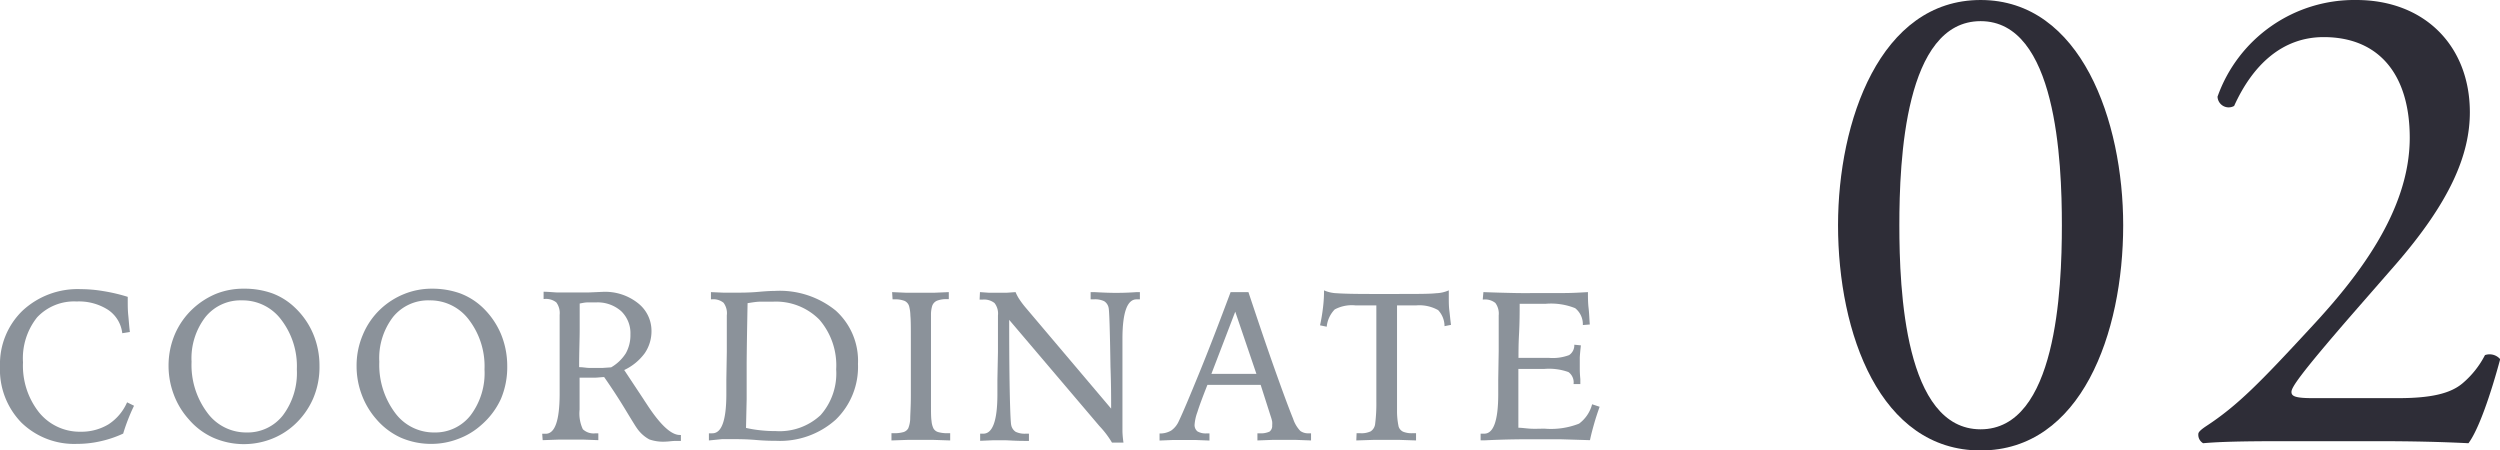
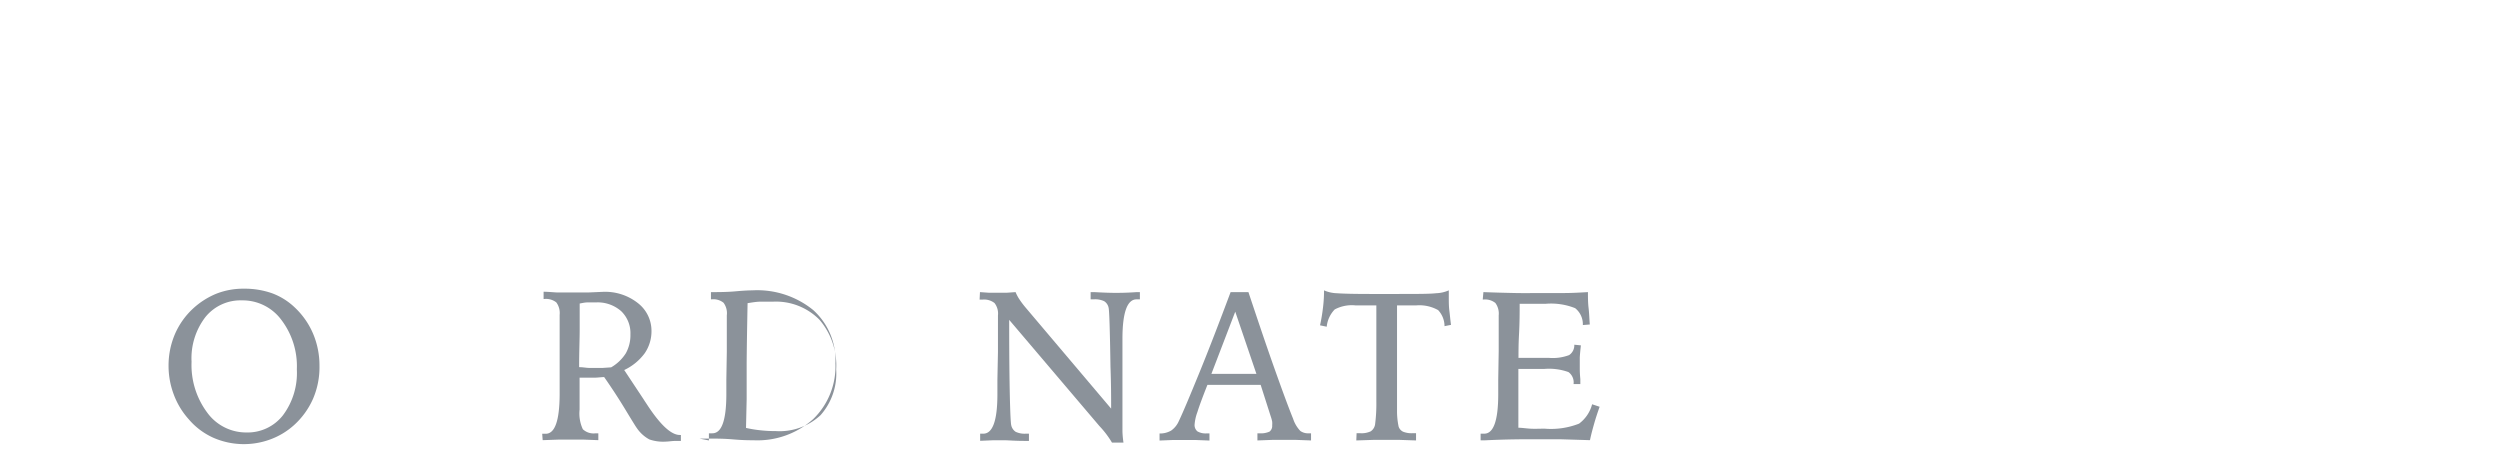
<svg xmlns="http://www.w3.org/2000/svg" viewBox="0 0 269.5 48.56">
  <defs>
    <style>.cls-1{fill:#8b929a;}.cls-2{fill:#2e2d37;}</style>
  </defs>
  <g id="レイヤー_2" data-name="レイヤー 2">
    <g id="design">
-       <path class="cls-1" d="M13.77,32v.38c0,.52,0,1.07.06,1.63s.09,1.15.17,1.78l-.82.13a3.51,3.51,0,0,0-1.53-2.52,5.81,5.81,0,0,0-3.39-.9A5.46,5.46,0,0,0,4,34.21a7.07,7.07,0,0,0-1.52,4.85,8.1,8.1,0,0,0,1.74,5.41A5.65,5.65,0,0,0,8.7,46.54a5.66,5.66,0,0,0,3-.8,5.4,5.4,0,0,0,2-2.37l.75.37c-.24.49-.46,1-.65,1.49s-.37,1-.52,1.51a11.88,11.88,0,0,1-2.46.83,11.38,11.38,0,0,1-2.52.28,8.15,8.15,0,0,1-6-2.3A8.2,8.2,0,0,1,0,39.49a8,8,0,0,1,2.43-6,8.72,8.72,0,0,1,6.29-2.32,14.73,14.73,0,0,1,2.41.21A18.7,18.7,0,0,1,13.77,32Z" />
      <path class="cls-1" d="M26.32,31.12a8.93,8.93,0,0,1,3,.49,7.12,7.12,0,0,1,2.43,1.51,8.39,8.39,0,0,1,2,2.85,8.8,8.8,0,0,1,.69,3.46A8.6,8.6,0,0,1,33.74,43a8.37,8.37,0,0,1-2.07,2.85,7.86,7.86,0,0,1-2.51,1.51A8.22,8.22,0,0,1,23,47.19a7.54,7.54,0,0,1-2.66-2,8.29,8.29,0,0,1-1.61-2.67,8.75,8.75,0,0,1-.56-3.11,8.6,8.6,0,0,1,.67-3.35,8.16,8.16,0,0,1,1.93-2.76,8.41,8.41,0,0,1,2.58-1.65A8,8,0,0,1,26.32,31.12ZM32,39.82a8.25,8.25,0,0,0-1.68-5.35,5.19,5.19,0,0,0-4.24-2.09,4.86,4.86,0,0,0-3.93,1.79A7.29,7.29,0,0,0,20.65,39a8.57,8.57,0,0,0,1.69,5.48,5.18,5.18,0,0,0,4.22,2.14,4.83,4.83,0,0,0,3.94-1.85A7.6,7.6,0,0,0,32,39.82Z" />
-       <path class="cls-1" d="M46.56,31.12a9,9,0,0,1,3,.49A7.22,7.22,0,0,1,52,33.12,8.54,8.54,0,0,1,54,36a9,9,0,0,1,.68,3.46A8.76,8.76,0,0,1,54,43,8.26,8.26,0,0,1,51.9,45.8a7.71,7.71,0,0,1-2.5,1.51,8,8,0,0,1-2.86.54,8.19,8.19,0,0,1-3.31-.66,7.63,7.63,0,0,1-2.66-2A8.44,8.44,0,0,1,39,42.56a8.75,8.75,0,0,1-.56-3.11,8.42,8.42,0,0,1,.67-3.35A8,8,0,0,1,41,33.34a8.18,8.18,0,0,1,2.58-1.65A7.92,7.92,0,0,1,46.56,31.12Zm5.67,8.7a8.25,8.25,0,0,0-1.68-5.35,5.21,5.21,0,0,0-4.24-2.09,4.87,4.87,0,0,0-3.94,1.79A7.29,7.29,0,0,0,40.89,39a8.63,8.63,0,0,0,1.68,5.48,5.19,5.19,0,0,0,4.22,2.14,4.83,4.83,0,0,0,3.94-1.85A7.55,7.55,0,0,0,52.23,39.82Z" />
      <path class="cls-1" d="M58.45,46.76h.37c1,0,1.49-1.4,1.51-4.19,0-.71,0-1.25,0-1.65l0-3.06c0-.66,0-1.3,0-1.92s0-1.29,0-2a1.92,1.92,0,0,0-.36-1.34,1.79,1.79,0,0,0-1.28-.37h-.09v-.78c.5,0,1,.06,1.49.08l1.43,0c.5,0,1.12,0,1.86,0L65,31.46a5.7,5.7,0,0,1,3.76,1.21,3.78,3.78,0,0,1,1.47,3,4.18,4.18,0,0,1-.73,2.41,5.82,5.82,0,0,1-2.21,1.81l2.1,3.17c.07.12.19.29.34.52q2.16,3.32,3.56,3.31h.11v.64l-.47,0c-.49,0-.84.07-1.06.07A4.58,4.58,0,0,1,70,47.37a3.84,3.84,0,0,1-1.36-1.24c-.08-.1-.49-.76-1.24-2s-1.51-2.39-2.27-3.48c-.28,0-.59.05-.91.06s-.67,0-1.06,0h-.68v3.44a4,4,0,0,0,.35,2.12,1.68,1.68,0,0,0,1.38.44h.29v.74l-1.58-.06q-.78,0-1.56,0l-1.16,0-1.7.06Zm4-7.18c.36,0,.7.07,1,.08s.6,0,.84,0H65l.88-.06a4.6,4.6,0,0,0,1.58-1.51,4,4,0,0,0,.5-2.05,3.28,3.28,0,0,0-1-2.5,3.83,3.83,0,0,0-2.71-.94c-.31,0-.6,0-.9,0s-.58.07-.86.12c0,.93,0,1.88,0,2.86S62.43,37.93,62.43,39.58Z" />
-       <path class="cls-1" d="M76.42,47.48v-.77h.37c1,0,1.5-1.38,1.51-4.16,0-.7,0-1.25,0-1.64l.05-3c0-.65,0-1.27,0-1.88V34A1.89,1.89,0,0,0,78,32.64a1.73,1.73,0,0,0-1.28-.37h-.08v-.78l1.37.06,1.06,0c.82,0,1.72,0,2.71-.09s1.57-.1,1.75-.1a9.57,9.57,0,0,1,6.56,2.12,7.28,7.28,0,0,1,2.4,5.76,7.91,7.91,0,0,1-2.4,6,9,9,0,0,1-6.43,2.28c-.39,0-1.12,0-2.16-.09s-1.9-.09-2.55-.09l-1.12,0Zm4-1.35a13.3,13.3,0,0,0,1.6.26,14.11,14.11,0,0,0,1.59.08,6.48,6.48,0,0,0,4.85-1.72,6.77,6.77,0,0,0,1.68-4.93,7.53,7.53,0,0,0-1.81-5.36,6.58,6.58,0,0,0-5-1.94c-.44,0-.88,0-1.34,0s-.92.09-1.4.16q-.08,4.08-.1,6.43c0,1.57,0,2.87,0,3.92Z" />
-       <path class="cls-1" d="M96.17,31.49l1.56.07c.52,0,1,0,1.51,0s.89,0,1.4,0l1.64-.07v.76h-.19a2.72,2.72,0,0,0-1.09.17.94.94,0,0,0-.51.56,3.27,3.27,0,0,0-.13.84c0,.39,0,1,0,1.88v7.81c0,.89,0,1.51.06,1.87a2.29,2.29,0,0,0,.2.79.85.85,0,0,0,.52.41,3.63,3.63,0,0,0,1.06.12h.23v.78l-1.78-.06-1.37,0-1.46,0-1.72.06V46.7h.23a3.63,3.63,0,0,0,1.06-.12.88.88,0,0,0,.52-.41,3,3,0,0,0,.21-1c0-.46.07-1.29.07-2.5V36.53c0-1.18,0-2-.05-2.51A4.29,4.29,0,0,0,98,33a.92.92,0,0,0-.48-.56,2.74,2.74,0,0,0-1.1-.17h-.2Z" />
+       <path class="cls-1" d="M76.42,47.48v-.77h.37c1,0,1.5-1.38,1.51-4.16,0-.7,0-1.25,0-1.64l.05-3c0-.65,0-1.27,0-1.88V34A1.89,1.89,0,0,0,78,32.64a1.73,1.73,0,0,0-1.28-.37h-.08v-.78c.82,0,1.72,0,2.71-.09s1.57-.1,1.75-.1a9.57,9.57,0,0,1,6.56,2.12,7.28,7.28,0,0,1,2.4,5.76,7.91,7.91,0,0,1-2.4,6,9,9,0,0,1-6.43,2.28c-.39,0-1.12,0-2.16-.09s-1.9-.09-2.55-.09l-1.12,0Zm4-1.35a13.3,13.3,0,0,0,1.6.26,14.11,14.11,0,0,0,1.59.08,6.48,6.48,0,0,0,4.85-1.72,6.77,6.77,0,0,0,1.68-4.93,7.53,7.53,0,0,0-1.81-5.36,6.58,6.58,0,0,0-5-1.94c-.44,0-.88,0-1.34,0s-.92.09-1.4.16q-.08,4.08-.1,6.43c0,1.57,0,2.87,0,3.92Z" />
      <path class="cls-1" d="M105.64,31.49l1,.07c.33,0,.65,0,1,0s.52,0,.84,0l1-.07a4.3,4.3,0,0,0,.4.76,9.29,9.29,0,0,0,.65.87l9.25,10.93c0-1.13,0-2.64-.07-4.51q-.09-5.91-.2-6.35a1.08,1.08,0,0,0-.48-.72,2.24,2.24,0,0,0-1.11-.2h-.35v-.78h.4c1.06.06,1.81.08,2.24.08s1.21,0,2.31-.08h.36v.78l-.15,0h-.21c-1,0-1.51,1.4-1.52,4.18,0,.71,0,1.25,0,1.65l0,3c0,.44,0,.9,0,1.36v1.92c0,.91,0,1.61,0,2.12a10.11,10.11,0,0,0,.11,1.21h-1.24a10,10,0,0,0-1.36-1.79l-.11-.13-9.61-11.31v.26c0,7,.12,10.69.22,11.09a1.13,1.13,0,0,0,.48.72,2.26,2.26,0,0,0,1.09.2h.34v.78l-.5,0c-1,0-1.76-.07-2.14-.07l-1.21,0-1.41.06v-.77H106c1,0,1.51-1.38,1.52-4.16,0-.7,0-1.25,0-1.64l.06-3c0-.65,0-1.27,0-1.88V34a1.84,1.84,0,0,0-.37-1.33,1.8,1.8,0,0,0-1.31-.37h-.3Z" />
      <path class="cls-1" d="M132.66,31.49h1.92c1,3,1.9,5.68,2.77,8.13s1.55,4.3,2.05,5.53a3.46,3.46,0,0,0,.78,1.31,1.45,1.45,0,0,0,.93.25h.22v.77l-1.6-.06-1.21,0-1.38,0-1.59.06v-.77h.21a2.3,2.3,0,0,0,1.09-.18.76.76,0,0,0,.29-.68,2,2,0,0,0,0-.4,3.75,3.75,0,0,0-.14-.52l-1.1-3.44h-1.17l-1.72,0h-1.44l-1.41,0c-.53,1.34-.89,2.31-1.08,2.93a4.94,4.94,0,0,0-.3,1.31.88.88,0,0,0,.3.77,1.76,1.76,0,0,0,1,.22h.3v.77l-1.53-.06-1.27,0-1.12,0-1.46.06v-.76a2.39,2.39,0,0,0,1.26-.32,2.43,2.43,0,0,0,.81-1c.42-.87,1.16-2.63,2.23-5.25S131.48,34.64,132.66,31.49Zm.5,2.11-2.57,6.7h.62l1.73,0,2,0h.5Z" />
      <path class="cls-1" d="M146.24,46.7h.39a2.37,2.37,0,0,0,1.13-.2,1.11,1.11,0,0,0,.47-.72,17.18,17.18,0,0,0,.14-2.52q0-2.17,0-6.77V32.92h-2.26a3.9,3.9,0,0,0-2.23.44,3.12,3.12,0,0,0-.86,1.86l-.72-.15a19.21,19.21,0,0,0,.32-1.92,14.57,14.57,0,0,0,.11-1.85,3.69,3.69,0,0,0,1.36.31c.69.05,1.89.08,3.6.08h2.73c2.27,0,3.73,0,4.39-.08a3.68,3.68,0,0,0,1.37-.31c0,.08,0,.19,0,.36s0,.28,0,.36c0,.47,0,1,.06,1.46s.1,1,.18,1.54l-.7.14a2.54,2.54,0,0,0-.69-1.73,4.13,4.13,0,0,0-2.34-.51H150.6q0,.63,0,1.8c0,2,0,3.41,0,4.11,0,2.65,0,4.45,0,5.39a8.07,8.07,0,0,0,.17,1.76.92.92,0,0,0,.49.56,2.42,2.42,0,0,0,1,.16h.39v.78l-1.75-.06-1.48,0-1.4,0-1.81.06Z" />
      <path class="cls-1" d="M159.91,31.49c1.3.05,2.47.08,3.5.1s1.92,0,2.67,0,1.67,0,2.52,0,1.7-.05,2.58-.1c0,.56,0,1.14.07,1.72s.08,1.18.13,1.77l-.75.06a2.21,2.21,0,0,0-.83-1.82,7,7,0,0,0-3.19-.47l-2.3,0h-.49c0,.9,0,2-.07,3.3s-.05,2.14-.06,2.53H164c.44,0,1,0,1.65,0H167a5,5,0,0,0,2.15-.3,1.27,1.27,0,0,0,.56-1.12l.71.07q-.08.69-.12,1.29c0,.39,0,.76,0,1.09s0,.62.06,1.26c0,.23,0,.41,0,.53l-.73,0V41.4a1.37,1.37,0,0,0-.55-1.29,6.2,6.2,0,0,0-2.6-.34h-2.8c0,.37,0,.88,0,1.52s0,1.11,0,1.4c0,.49,0,1,0,1.54s0,1.16,0,1.88c.37,0,.79.07,1.27.1s1,0,1.56,0a8.27,8.27,0,0,0,3.71-.54,3.78,3.78,0,0,0,1.41-2.09l.81.27c-.22.62-.42,1.22-.59,1.82s-.33,1.19-.45,1.78l-3.27-.1-2.74,0c-1.11,0-2.91,0-5.38.12h-.4v-.72H160c1,0,1.5-1.4,1.51-4.19,0-.71,0-1.25,0-1.65l.05-3.06c0-.66,0-1.3,0-1.92V34a1.92,1.92,0,0,0-.36-1.34,1.77,1.77,0,0,0-1.27-.37h-.09Z" />
-       <path class="cls-2" d="M228.88,24.28c0,11.66-4.53,24.28-15.37,24.28s-15.37-12.62-15.37-24.28C198.14,13.07,202.67,0,213.51,0S228.88,13.07,228.88,24.28Zm-24.13,0c0,7,.59,22,8.76,22s8.76-15.07,8.76-22-.59-22-8.76-22S204.75,17.3,204.75,24.28Z" />
-       <path class="cls-2" d="M258.51,42.92c3.41,0,5.64-.45,7-1.64a9.89,9.89,0,0,0,2.37-3,1.51,1.51,0,0,1,1.64.44c-1,3.72-2.31,7.58-3.42,9.06-3-.15-6.16-.22-9.58-.22H245.74c-4.16,0-6.61.07-8.24.22a1.05,1.05,0,0,1-.52-1c0-.23.37-.52.81-.82,3.42-2.23,5.87-4.75,11.36-10.69,4.9-5.27,10.62-12.48,10.62-20.42C259.77,8.09,256.5,4,250.49,4c-4.46,0-7.65,3-9.65,7.42a1.2,1.2,0,0,1-1.79-1A15.65,15.65,0,0,1,254,0c7.42,0,12.25,5,12.25,12.1,0,4.61-2.15,9.65-7.94,16.34l-4.53,5.19c-6.09,7-6.76,8.17-6.76,8.62s.37.67,2.3.67Z" />
    </g>
  </g>
</svg>